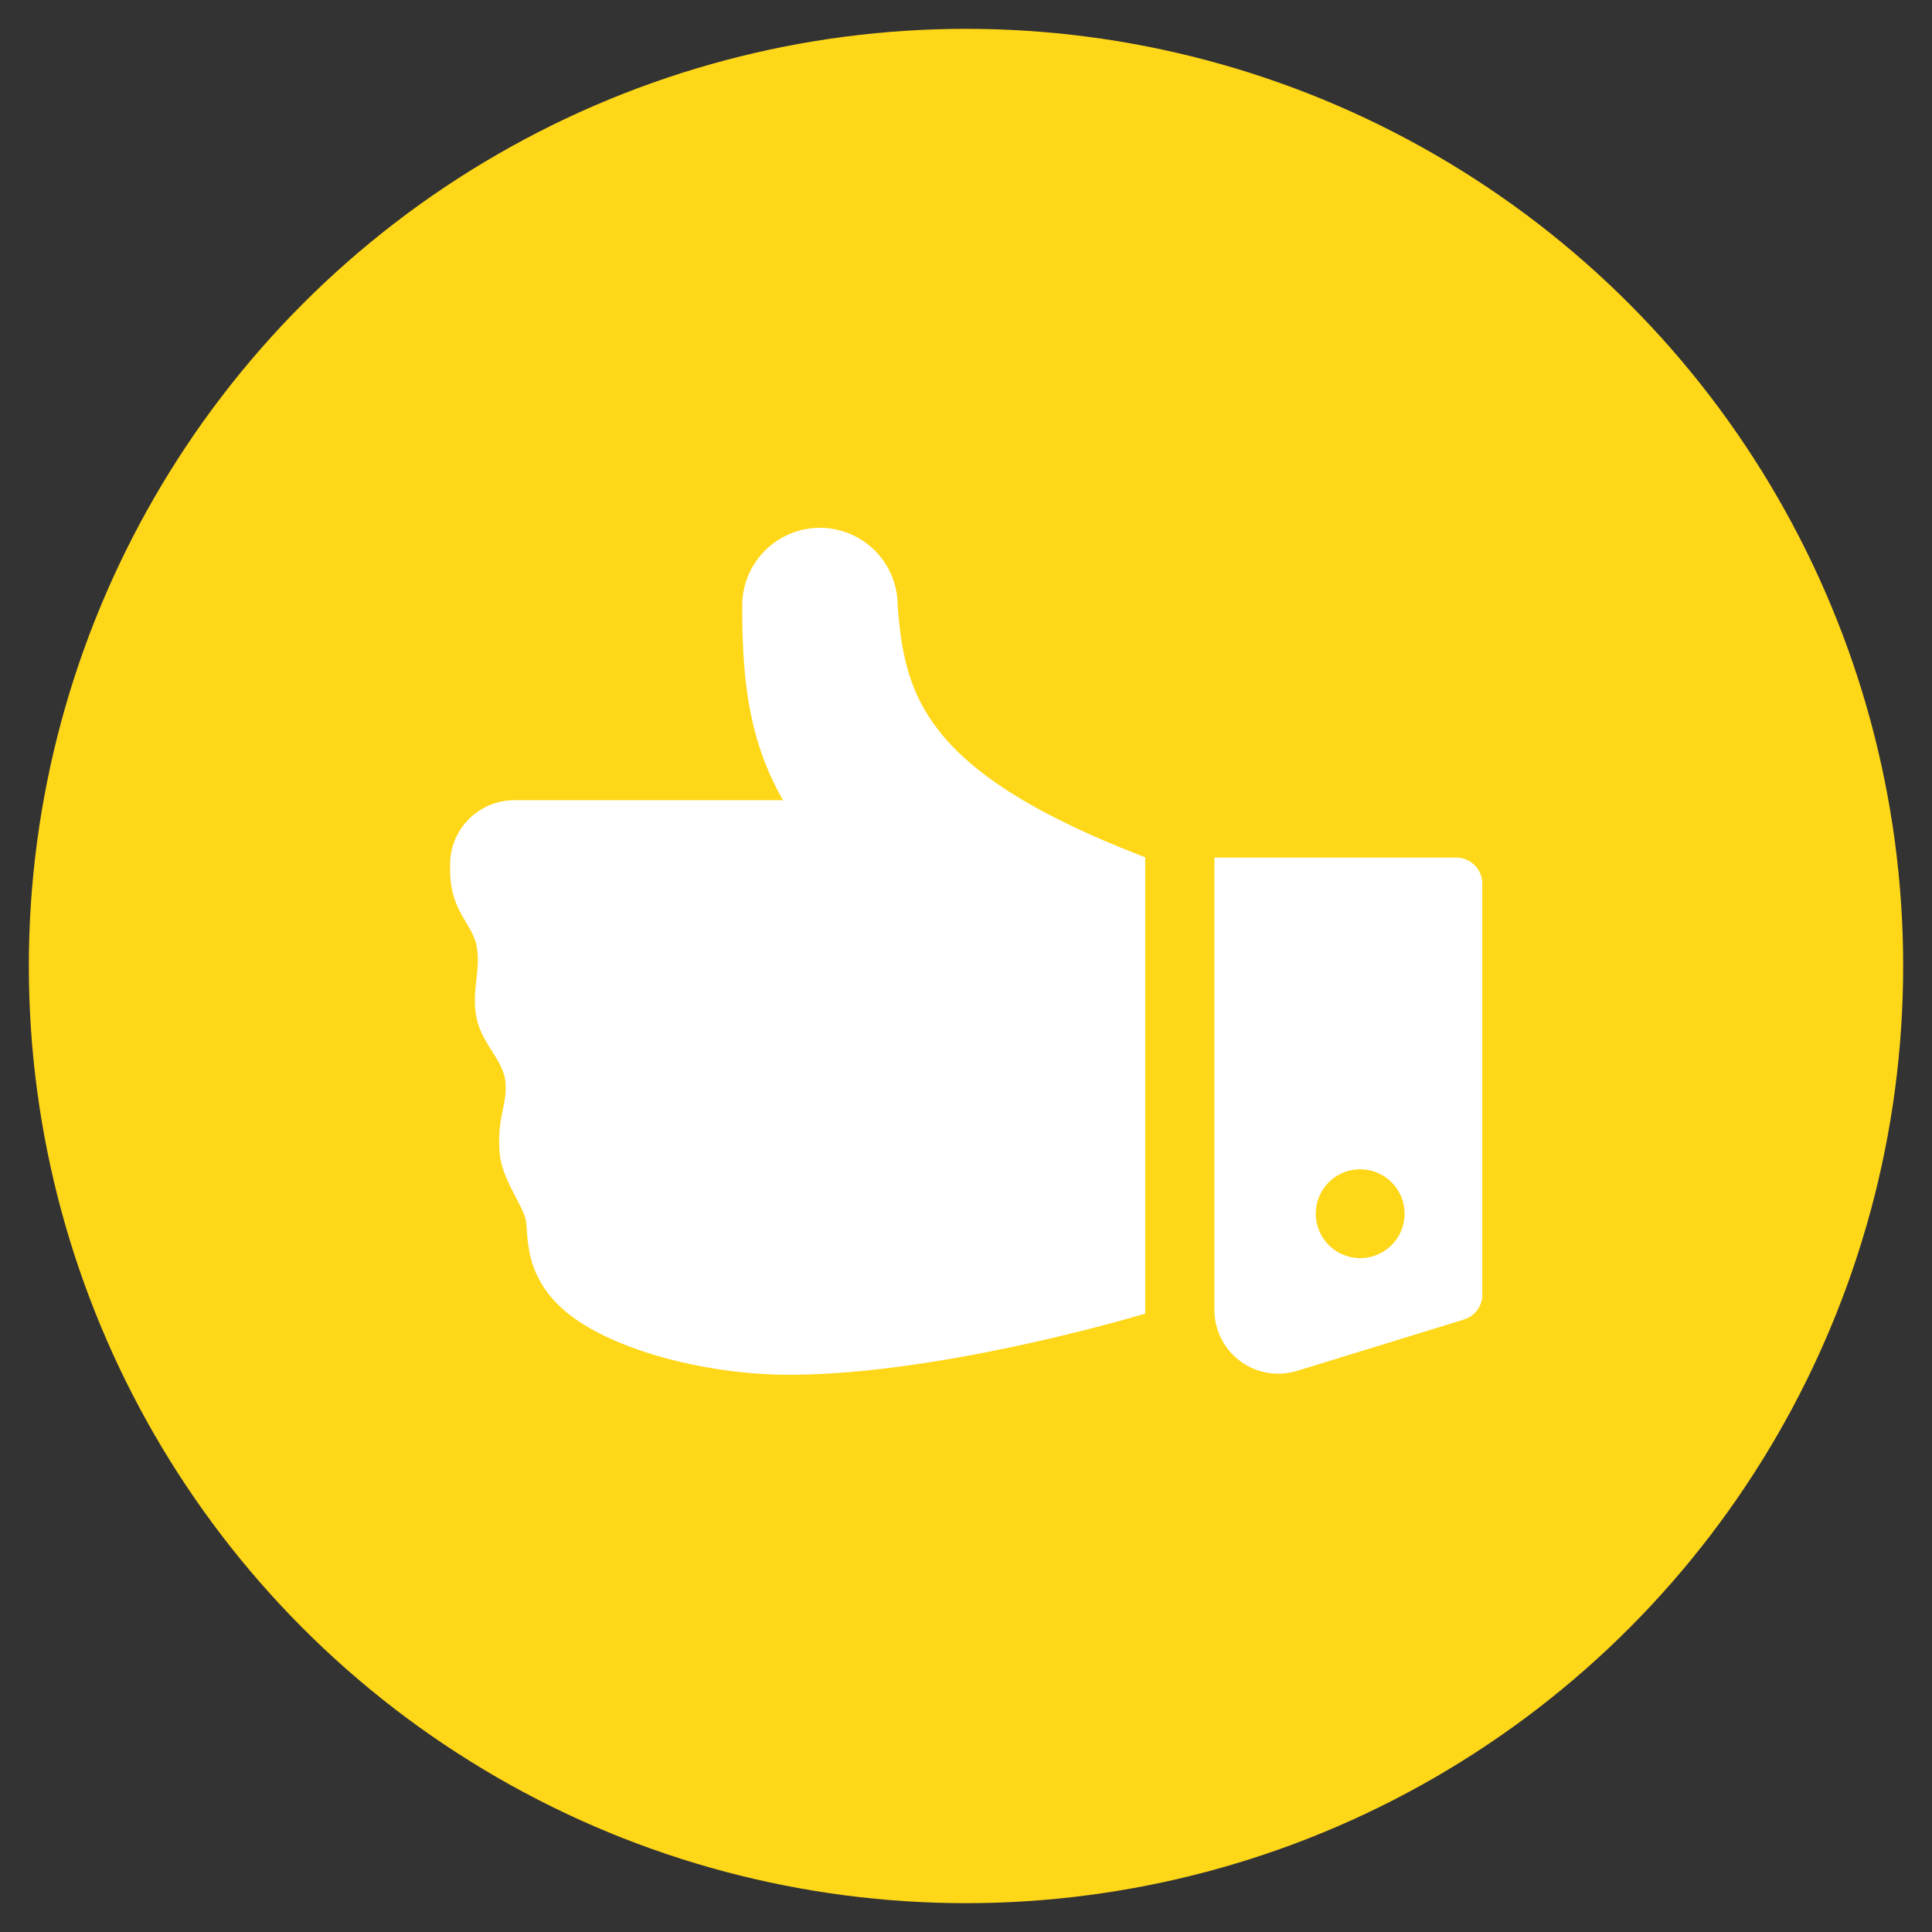
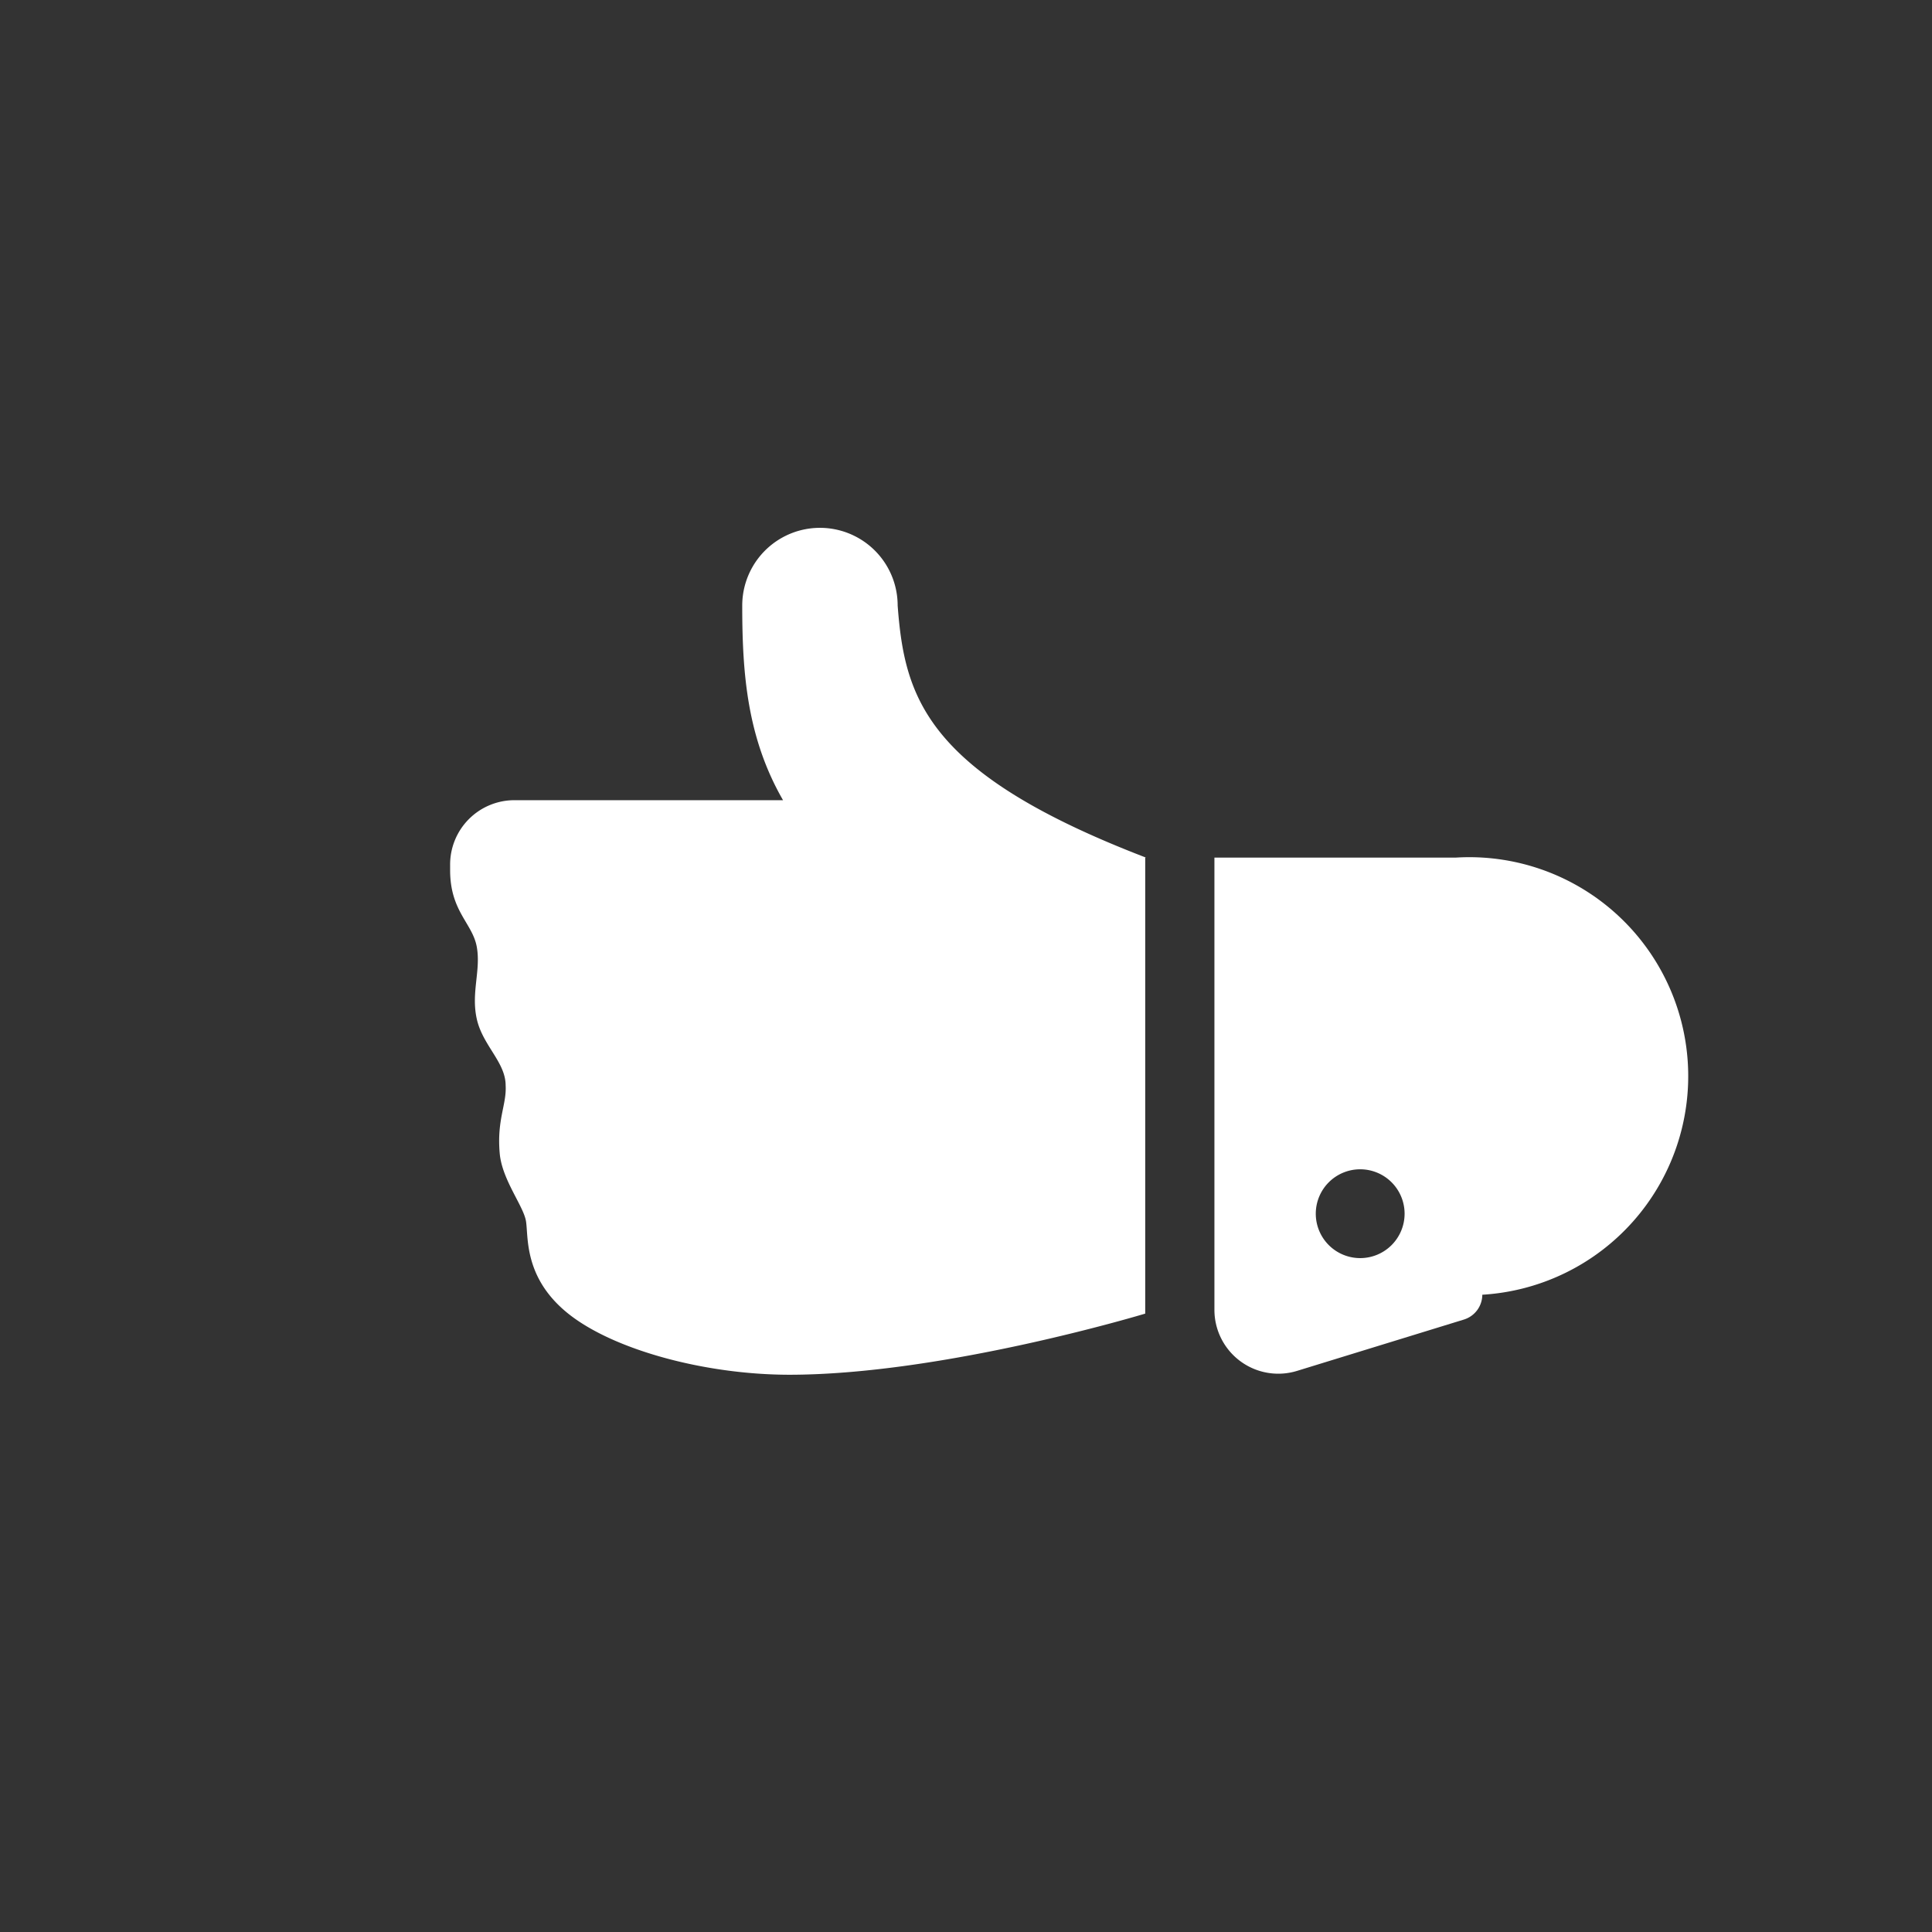
<svg xmlns="http://www.w3.org/2000/svg" viewBox="0 0 134 134">
  <rect x="0" y="0" width="134" height="134" fill="#333333" stroke="none" />
  <defs>
    <style>.cls-1{fill:#ffd719;}.cls-2{fill:#fff;}</style>
  </defs>
  <title>icon-hyvannakoiset</title>
  <g id="Layer_1" data-name="Layer 1">
-     <circle class="cls-1" cx="67" cy="67" r="65" />
    <path class="cls-2" d="M79.48,59.48C64.19,53.61,62.74,48.37,62.26,42h0a5.39,5.39,0,1,0-10.78,0h0c0,4.74.34,9.17,2.83,13.5H35.68A4.46,4.46,0,0,0,31.22,60v.36c0,2.86,1.56,3.68,1.85,5.32s-.41,3.17,0,5,2,3,2,4.6c.08,1.32-.62,2.38-.41,4.72.16,1.82,1.64,3.63,1.82,4.69s-.18,3.93,2.93,6.42,9.42,4.23,15.32,4.24c10.7,0,24.7-4.24,24.7-4.24V59.48Z" />
-     <path class="cls-2" d="M101,59.48H84.23V90.83A4.43,4.43,0,0,0,90,95.07l11.54-3.55a1.81,1.81,0,0,0,1.27-1.72V61.28A1.81,1.81,0,0,0,101,59.48ZM94.34,87.26a3.08,3.08,0,1,1,3.08-3.08A3.08,3.08,0,0,1,94.34,87.26Z" />
+     <path class="cls-2" d="M101,59.48H84.23V90.83A4.43,4.43,0,0,0,90,95.07l11.54-3.55a1.81,1.81,0,0,0,1.27-1.72A1.81,1.81,0,0,0,101,59.48ZM94.34,87.26a3.08,3.08,0,1,1,3.08-3.08A3.08,3.08,0,0,1,94.34,87.26Z" />
  </g>
</svg>